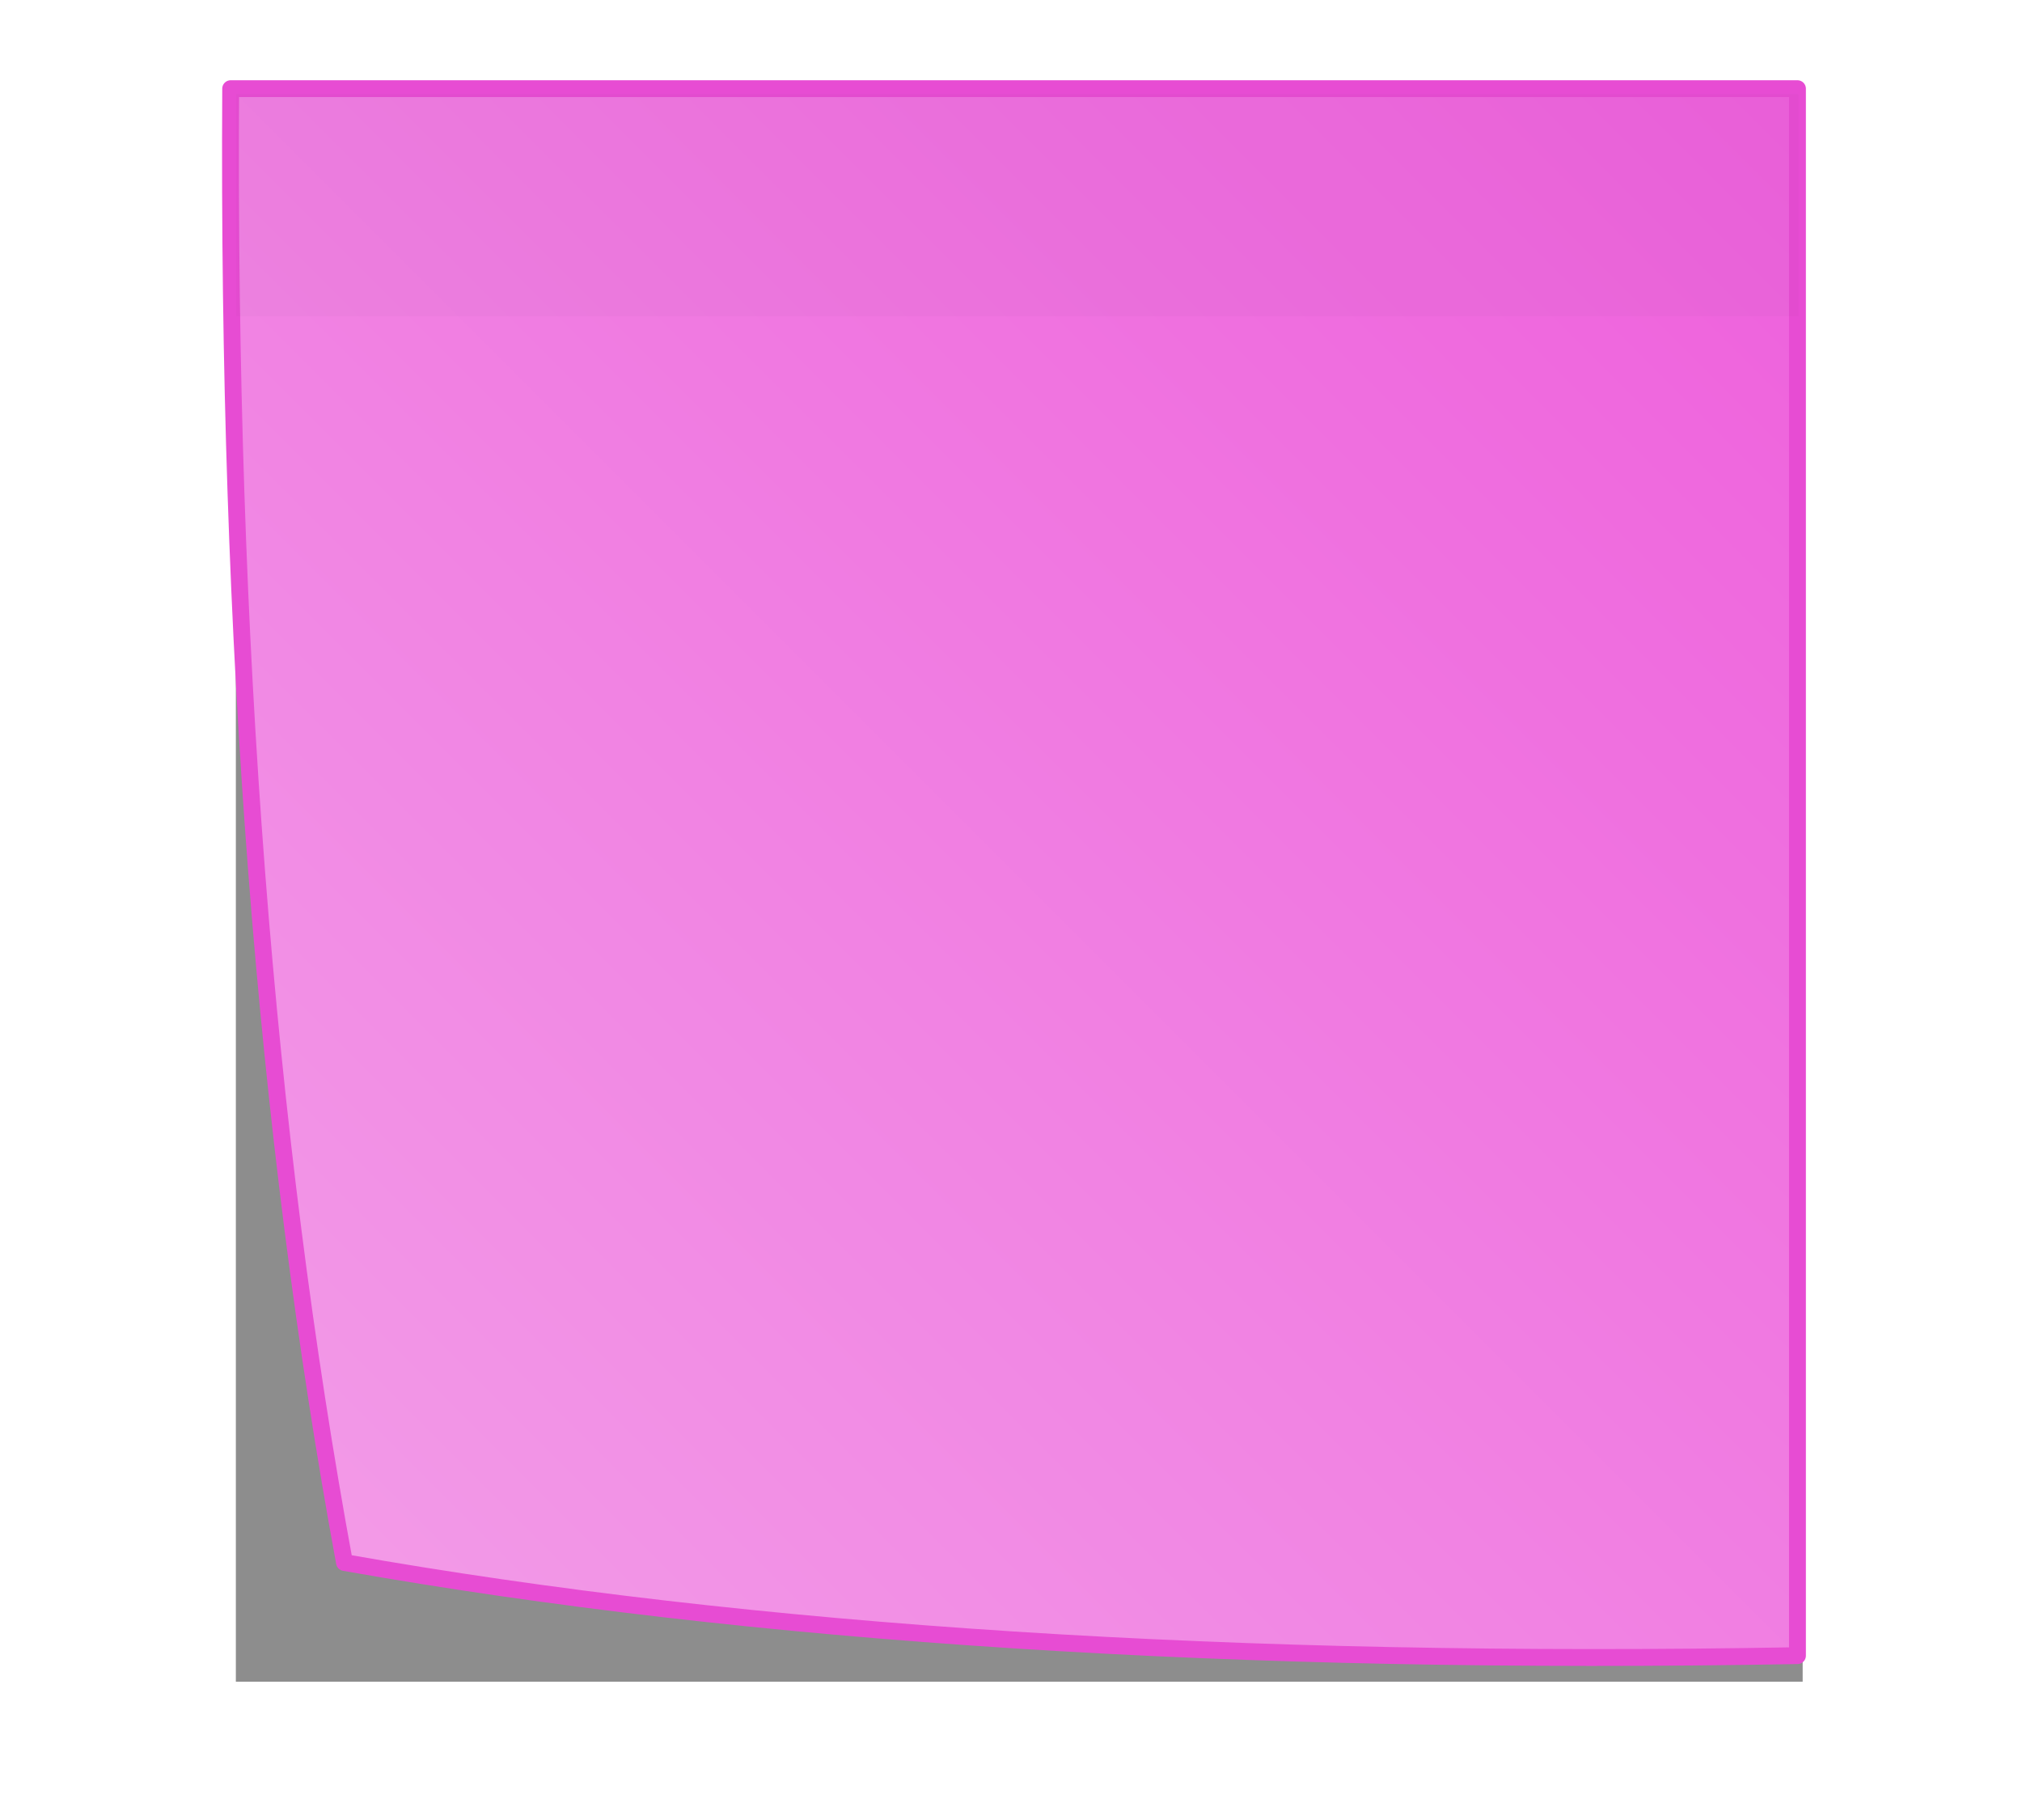
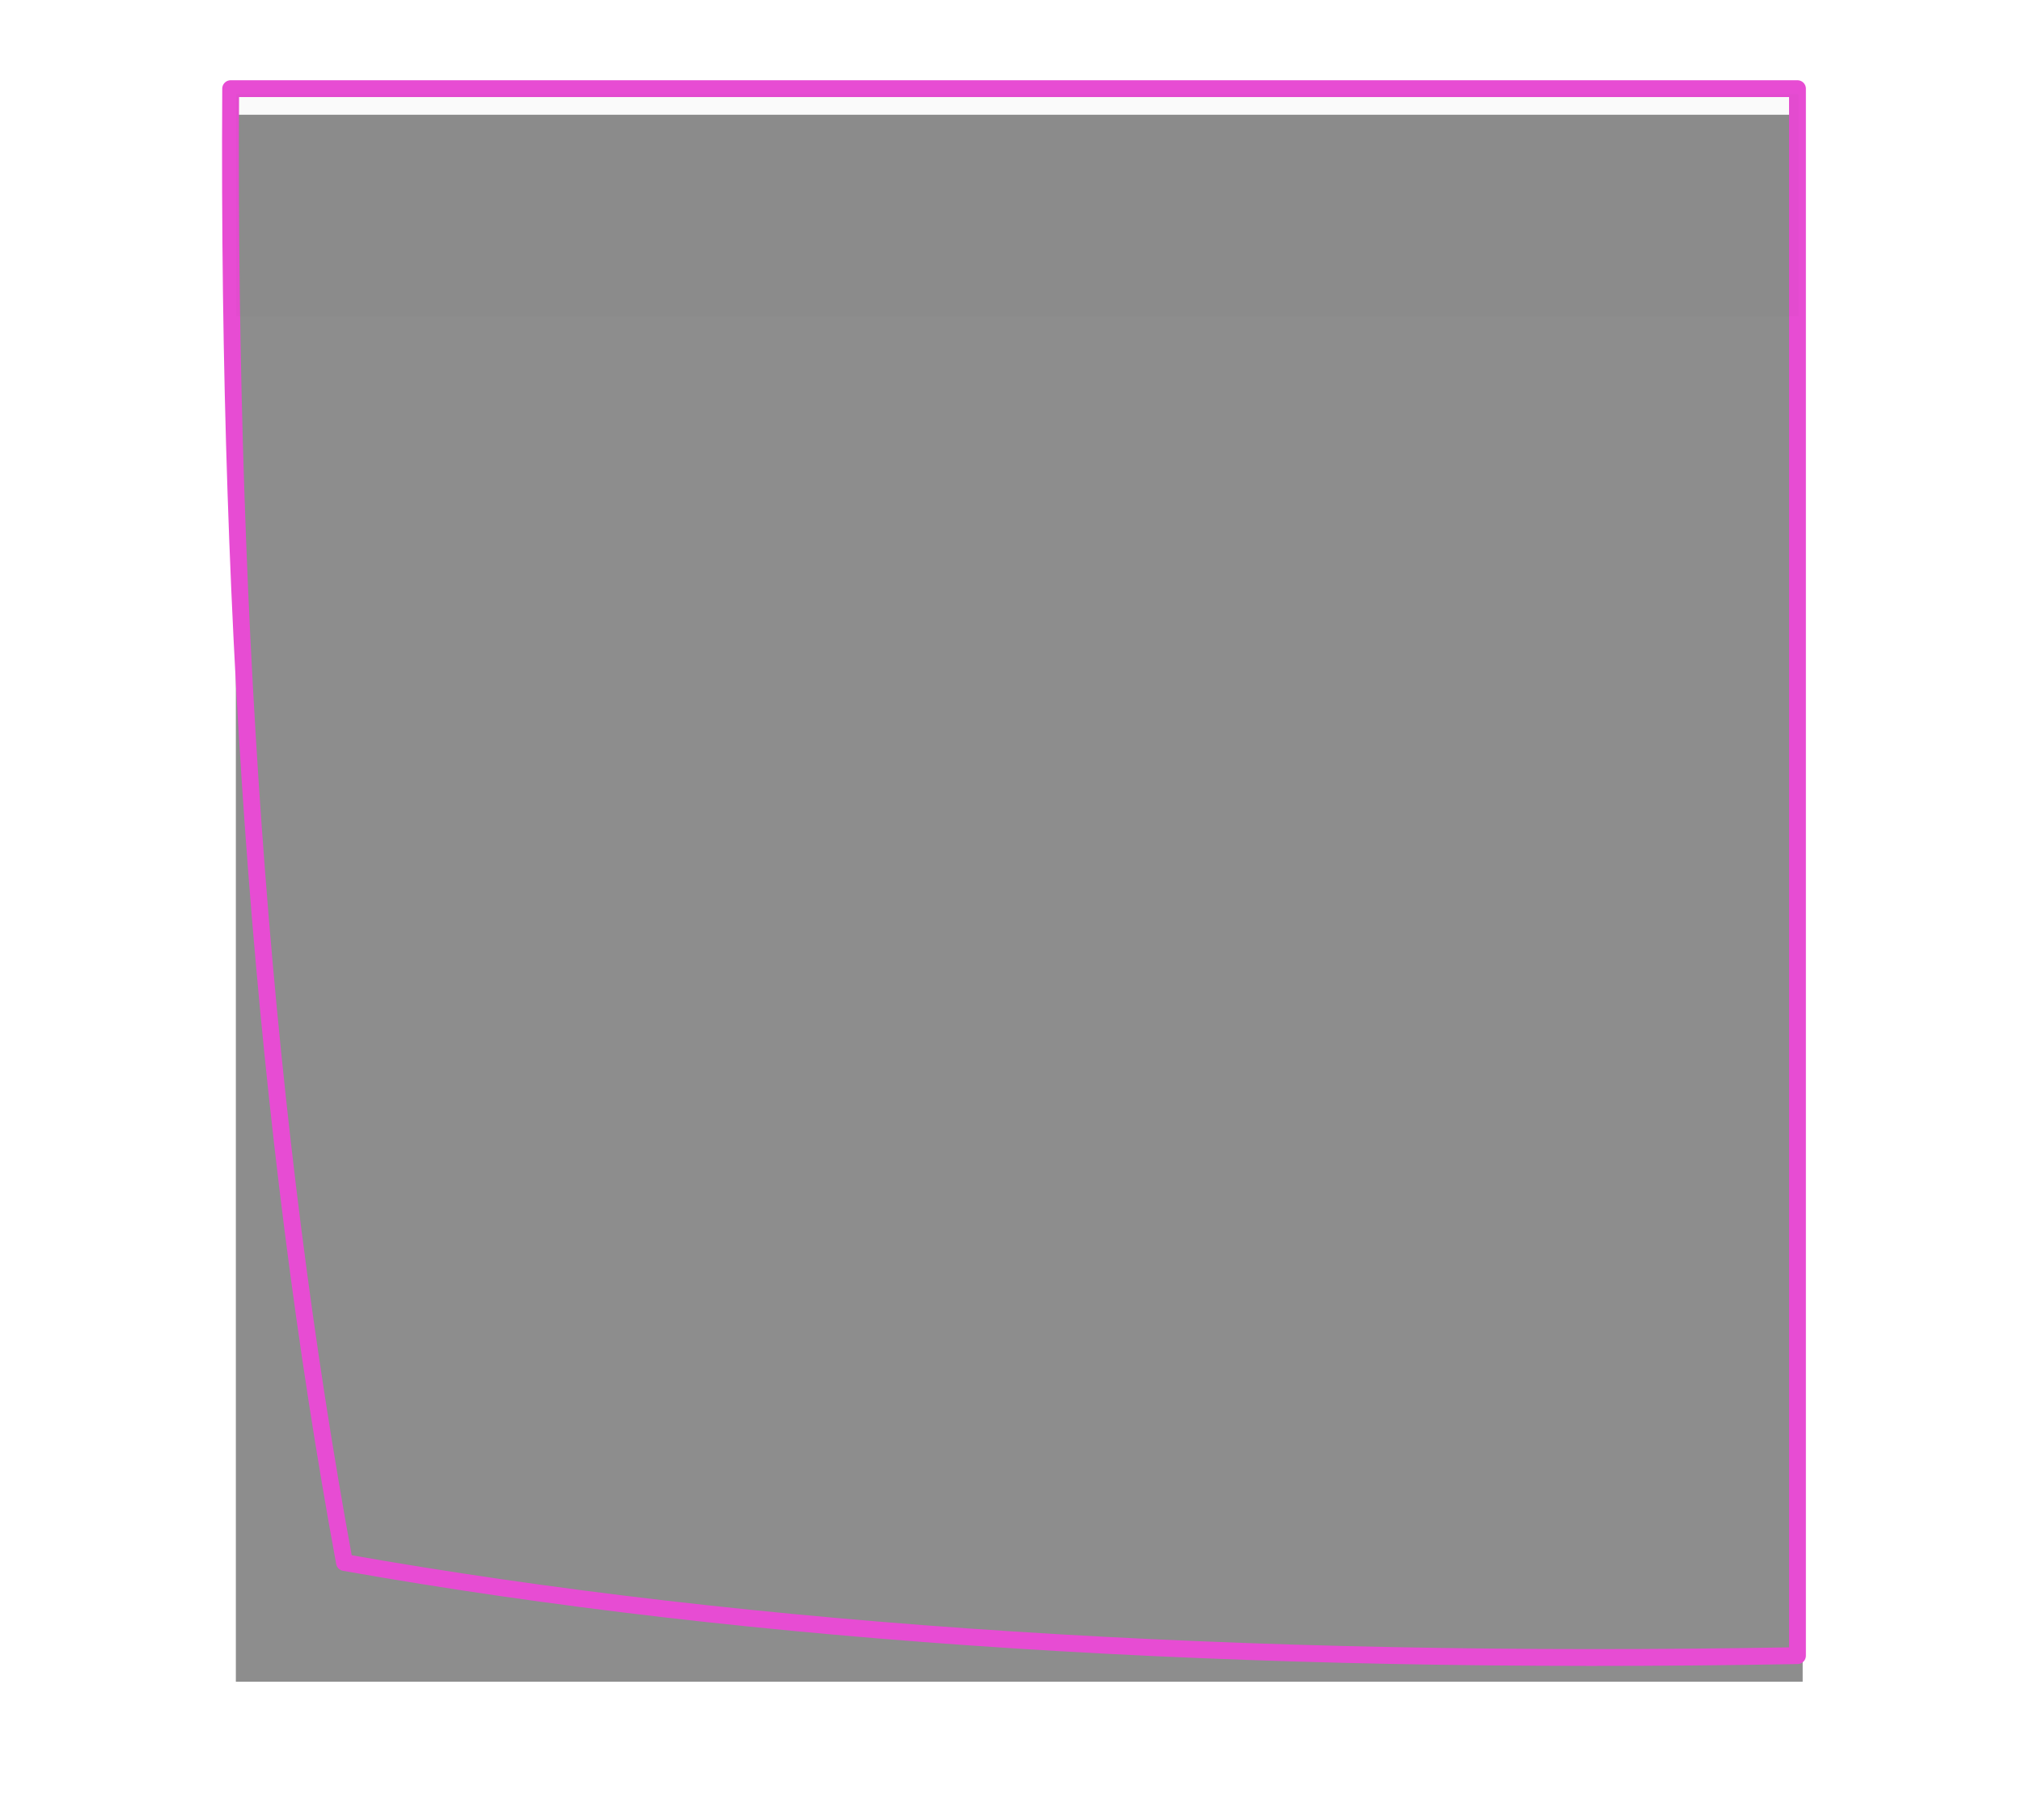
<svg xmlns="http://www.w3.org/2000/svg" xmlns:xlink="http://www.w3.org/1999/xlink" version="1.1" preserveAspectRatio="none" x="0px" y="0px" width="1000px" height="900px" viewBox="0 65 1000 900">
  <defs>
    <linearGradient id="Gradient_1" gradientUnits="userSpaceOnUse" x1="0.062" y1="465.275" x2="465.337" y2="0.025" spreadMethod="pad">
      <stop offset="0%" stop-color="#F39EE8" />
      <stop offset="100%" stop-color="#EE5FDC" />
    </linearGradient>
    <filter id="Filter_1" x="-20%" y="-20%" width="140%" height="140%" color-interpolation-filters="sRGB">
      <feFlood flood-color="#000000" flood-opacity="0.2" in="SourceGraphic" result="result1" />
      <feComposite in2="SourceGraphic" in="result1" operator="in" result="result2" />
      <feGaussianBlur in="result2" stdDeviation="16.667,16.667" result="result3" />
      <feOffset dx="2.828" dy="2.828" in="result3" result="result4" />
      <feComposite in2="result4" in="SourceGraphic" operator="over" result="result5" />
    </filter>
    <filter id="Filter_2" x="-20%" y="-20%" width="140%" height="140%" color-interpolation-filters="sRGB">
      <feGaussianBlur in="SourceGraphic" stdDeviation="16.667,16.667" result="result1" />
    </filter>
    <filter id="Filter_3" x="-20%" y="-20%" width="140%" height="140%" color-interpolation-filters="sRGB">
      <feFlood flood-color="#000000" flood-opacity="0.298" in="SourceGraphic" result="result1" />
      <feComposite in2="SourceGraphic" in="result1" operator="in" result="result2" />
      <feGaussianBlur in="result2" stdDeviation="3.333,3.333" result="result3" />
      <feOffset dx="0" dy="0" in="result3" result="result4" />
      <feComposite in2="result4" in="SourceGraphic" operator="over" result="result5" />
    </filter>
    <g id="Shadow_0_Layer0_0_FILL">
      <path fill="#000000" fill-opacity="0.447" stroke="none" d=" M 465.3 0 L 0 0 0 465.3 465.3 465.3 465.3 0 Z" />
    </g>
    <g id="Note_0_Layer0_0_FILL">
-       <path fill="url(#Gradient_1)" stroke="none" d=" M 465.35 465.3 L 465.35 0 0.05 0 Q -1.4 246.45 33.85 437.65 215.6 469.8 465.35 465.3 Z" />
-     </g>
+       </g>
    <g id="Post_it_0_Layer0_0_FILL">
      <path fill="#424242" fill-opacity="0.027" stroke="none" d=" M 465.3 67.55 L 465.3 1.55 1.6 1.55 1.6 67.55 465.3 67.55 Z" />
    </g>
    <path id="Note_0_Layer0_0_1_STROKES" stroke="#E74CD3" stroke-width="5" stroke-linejoin="round" stroke-linecap="round" fill="none" d=" M 0.05 0 L 465.35 0 465.35 465.3 Q 215.6 469.8 33.85 437.65 -1.4 246.45 0.05 0 Z" />
  </defs>
  <g filter="url(#Filter_1)" transform="matrix( 1, 0, 0, 1, 0,0) ">
    <g transform="matrix( 1.666, 0, 0, 1.666, 111.3,106.05) ">
      <g filter="url(#Filter_2)" transform="matrix( 0.6, 0, 0, 0.6, -66.8,-63.65) ">
        <g transform="matrix( 1.666, 0, 0, 1.666, 113.85,118.95) ">
          <g transform="matrix( 1, 0, 0, 1, 0,0) ">
            <use xlink:href="#Shadow_0_Layer0_0_FILL" />
          </g>
        </g>
      </g>
      <g filter="url(#Filter_3)" transform="matrix( 0.6, 0, 0, 0.6, -66.8,-63.65) ">
        <g transform="matrix( 1.666, 0, 0, 1.666, 111.2,106.05) ">
          <g transform="matrix( 1, 0, 0, 1, 0,0) ">
            <use xlink:href="#Note_0_Layer0_0_FILL" />
            <use xlink:href="#Note_0_Layer0_0_1_STROKES" />
          </g>
        </g>
      </g>
      <g transform="matrix( 1, 0, 0, 1, 0,0) ">
        <use xlink:href="#Post_it_0_Layer0_0_FILL" />
      </g>
    </g>
  </g>
</svg>